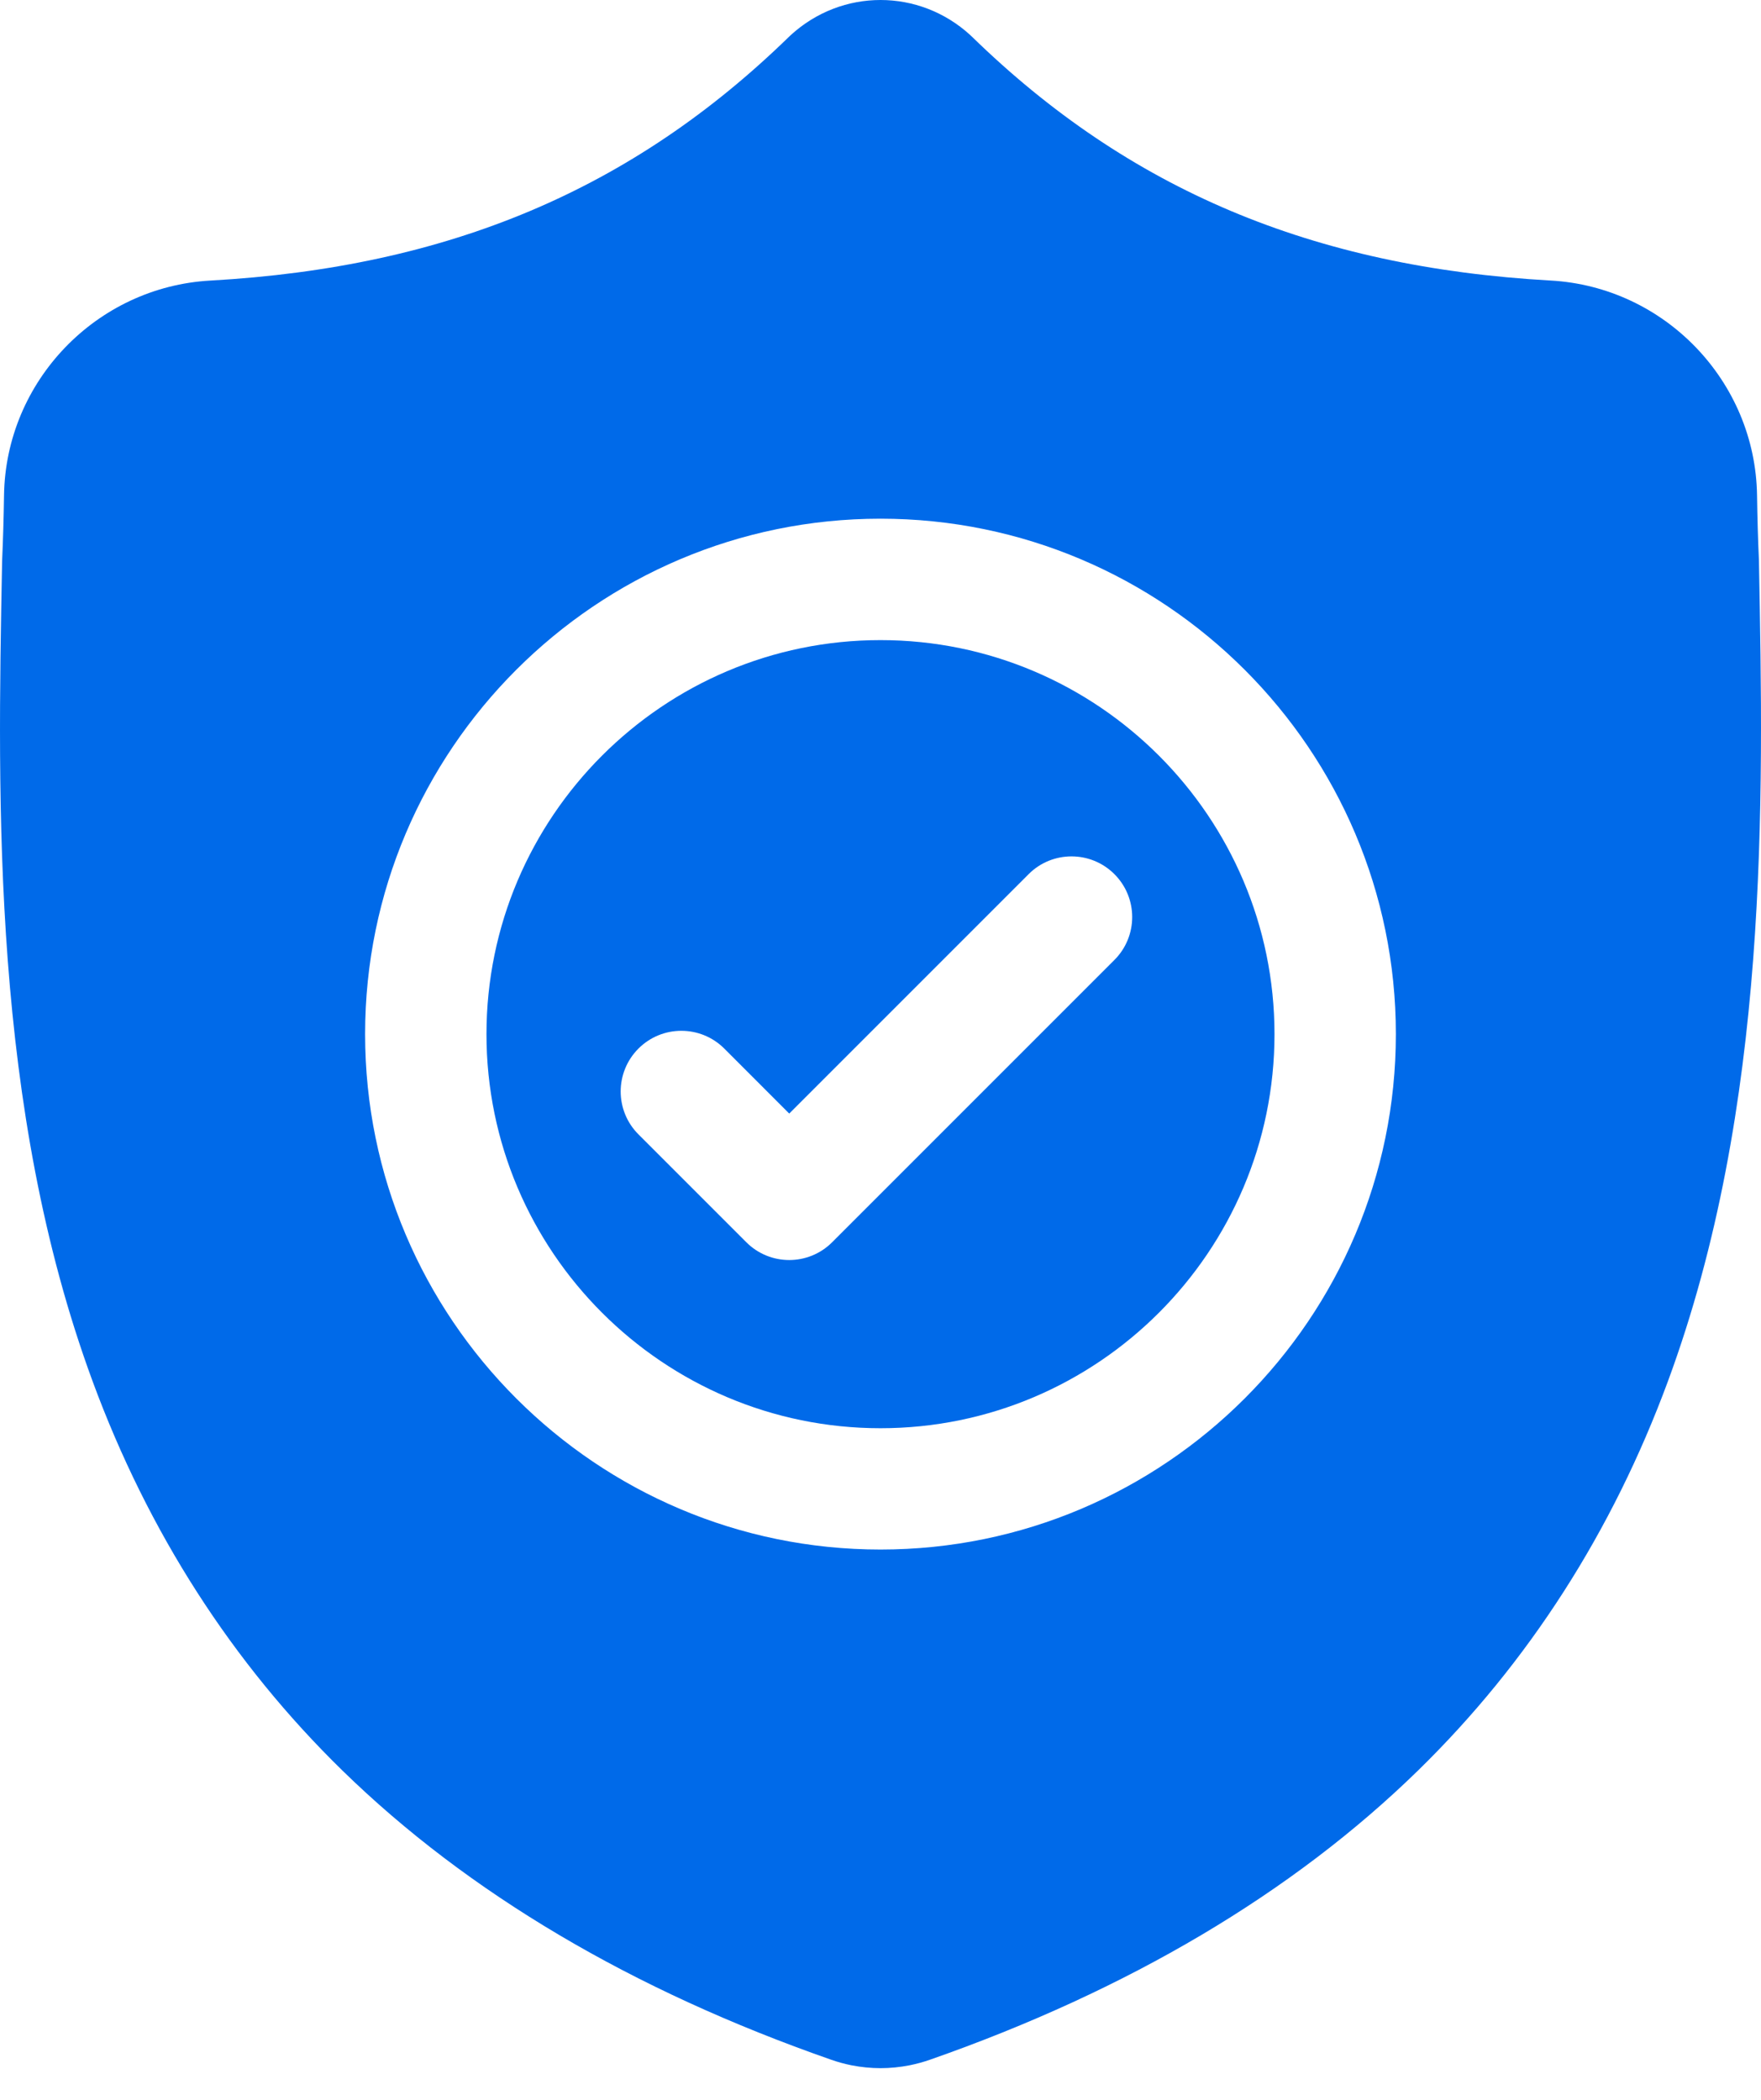
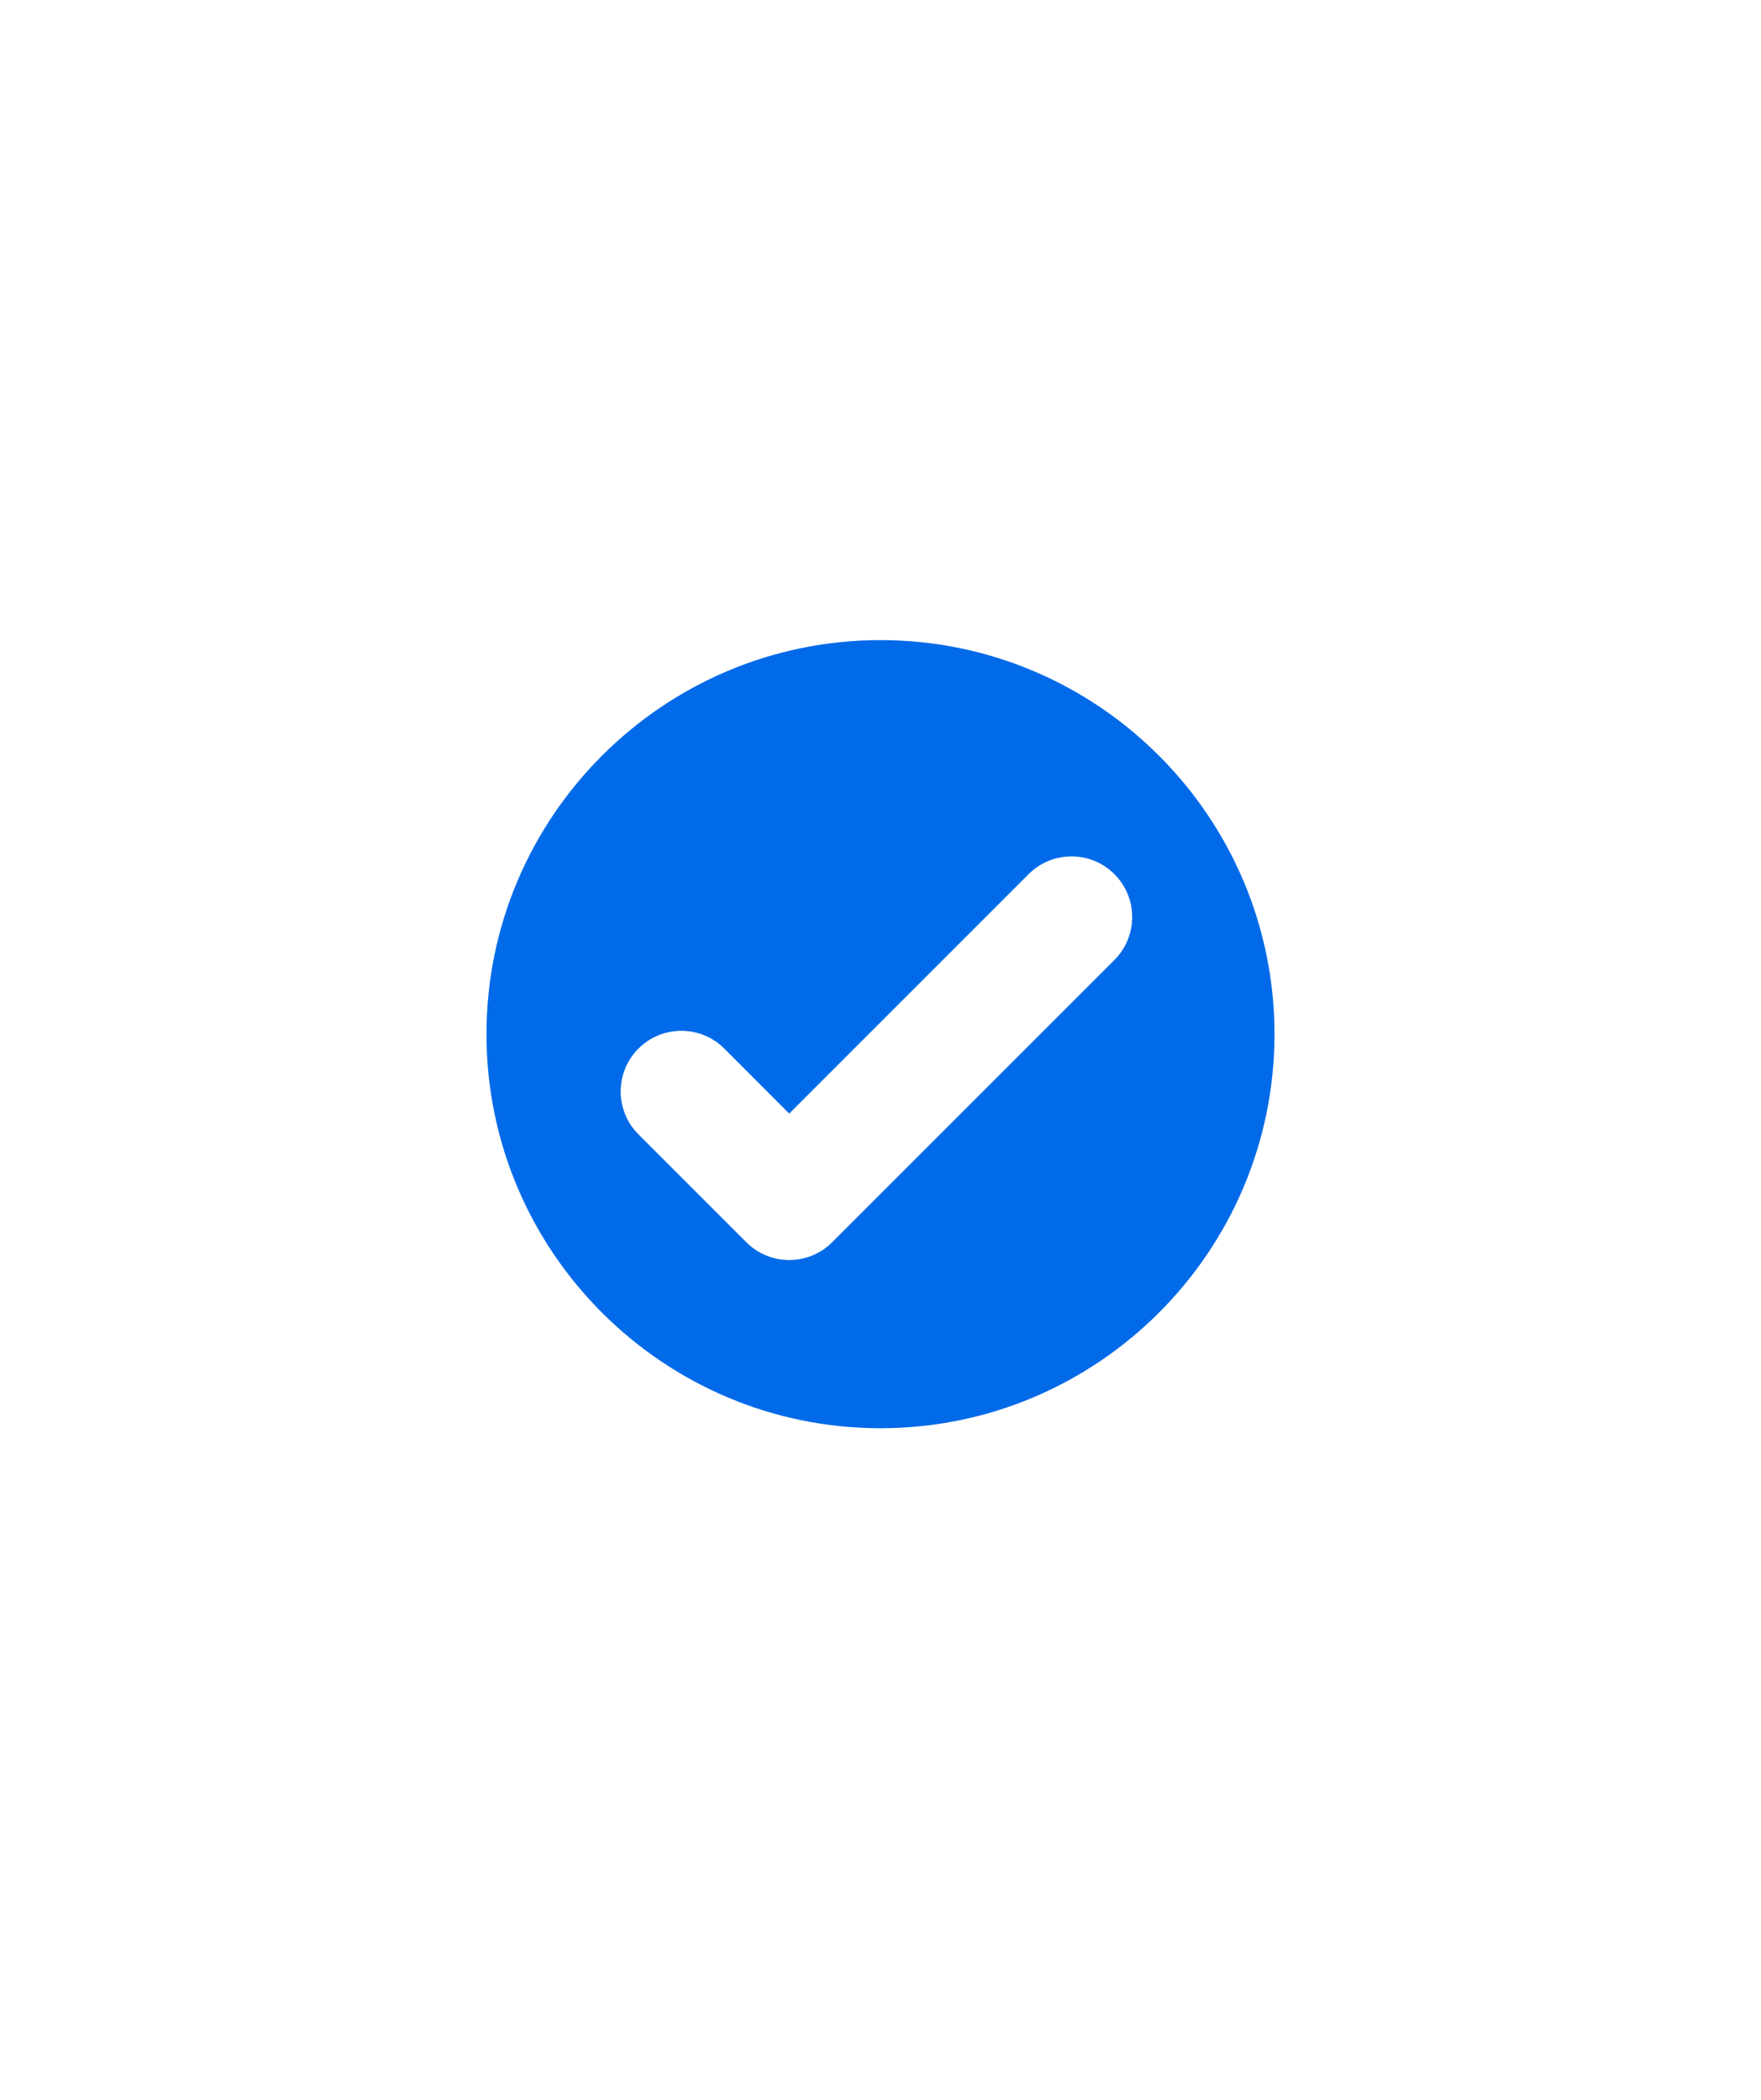
<svg xmlns="http://www.w3.org/2000/svg" width="52" height="62" viewBox="0 0 52 62" fill="none">
  <path d="M26 18.9C19.584 18.9 14.365 24.12 14.365 30.535C14.365 36.951 19.584 42.17 26 42.17C32.415 42.17 37.634 36.951 37.634 30.535C37.634 24.12 32.415 18.9 26 18.9ZM32.907 28.344L24.572 36.679C24.222 37.029 23.763 37.204 23.305 37.204C22.847 37.204 22.388 37.029 22.038 36.679L18.853 33.494C18.153 32.794 18.153 31.66 18.853 30.96C19.552 30.261 20.687 30.261 21.387 30.96L23.305 32.879L30.374 25.81C31.073 25.111 32.208 25.111 32.907 25.81C33.607 26.51 33.607 27.644 32.907 28.344Z" fill="#006AE9" />
-   <path d="M51.939 16.569L51.938 16.521C51.911 15.934 51.893 15.314 51.883 14.623C51.833 11.256 49.156 8.471 45.789 8.283C38.768 7.891 33.337 5.602 28.696 1.079L28.656 1.041C27.143 -0.347 24.859 -0.347 23.345 1.041L23.305 1.079C18.665 5.602 13.233 7.891 6.213 8.284C2.846 8.471 0.169 11.256 0.119 14.624C0.109 15.31 0.09 15.93 0.064 16.521L0.061 16.631C-0.075 23.791 -0.245 32.701 2.736 40.788C4.375 45.235 6.857 49.101 10.113 52.279C13.822 55.898 18.679 58.771 24.55 60.818C24.741 60.885 24.939 60.939 25.142 60.98C25.427 61.036 25.714 61.065 26.001 61.065C26.288 61.065 26.575 61.036 26.86 60.98C27.062 60.939 27.262 60.885 27.454 60.818C33.318 58.767 38.17 55.892 41.875 52.274C45.13 49.095 47.612 45.228 49.253 40.78C52.245 32.668 52.075 23.741 51.939 16.569ZM26 45.752C17.608 45.752 10.781 38.925 10.781 30.533C10.781 22.142 17.608 15.315 26 15.315C34.391 15.315 41.218 22.142 41.218 30.533C41.218 38.925 34.391 45.752 26 45.752Z" fill="#006AE9" />
</svg>